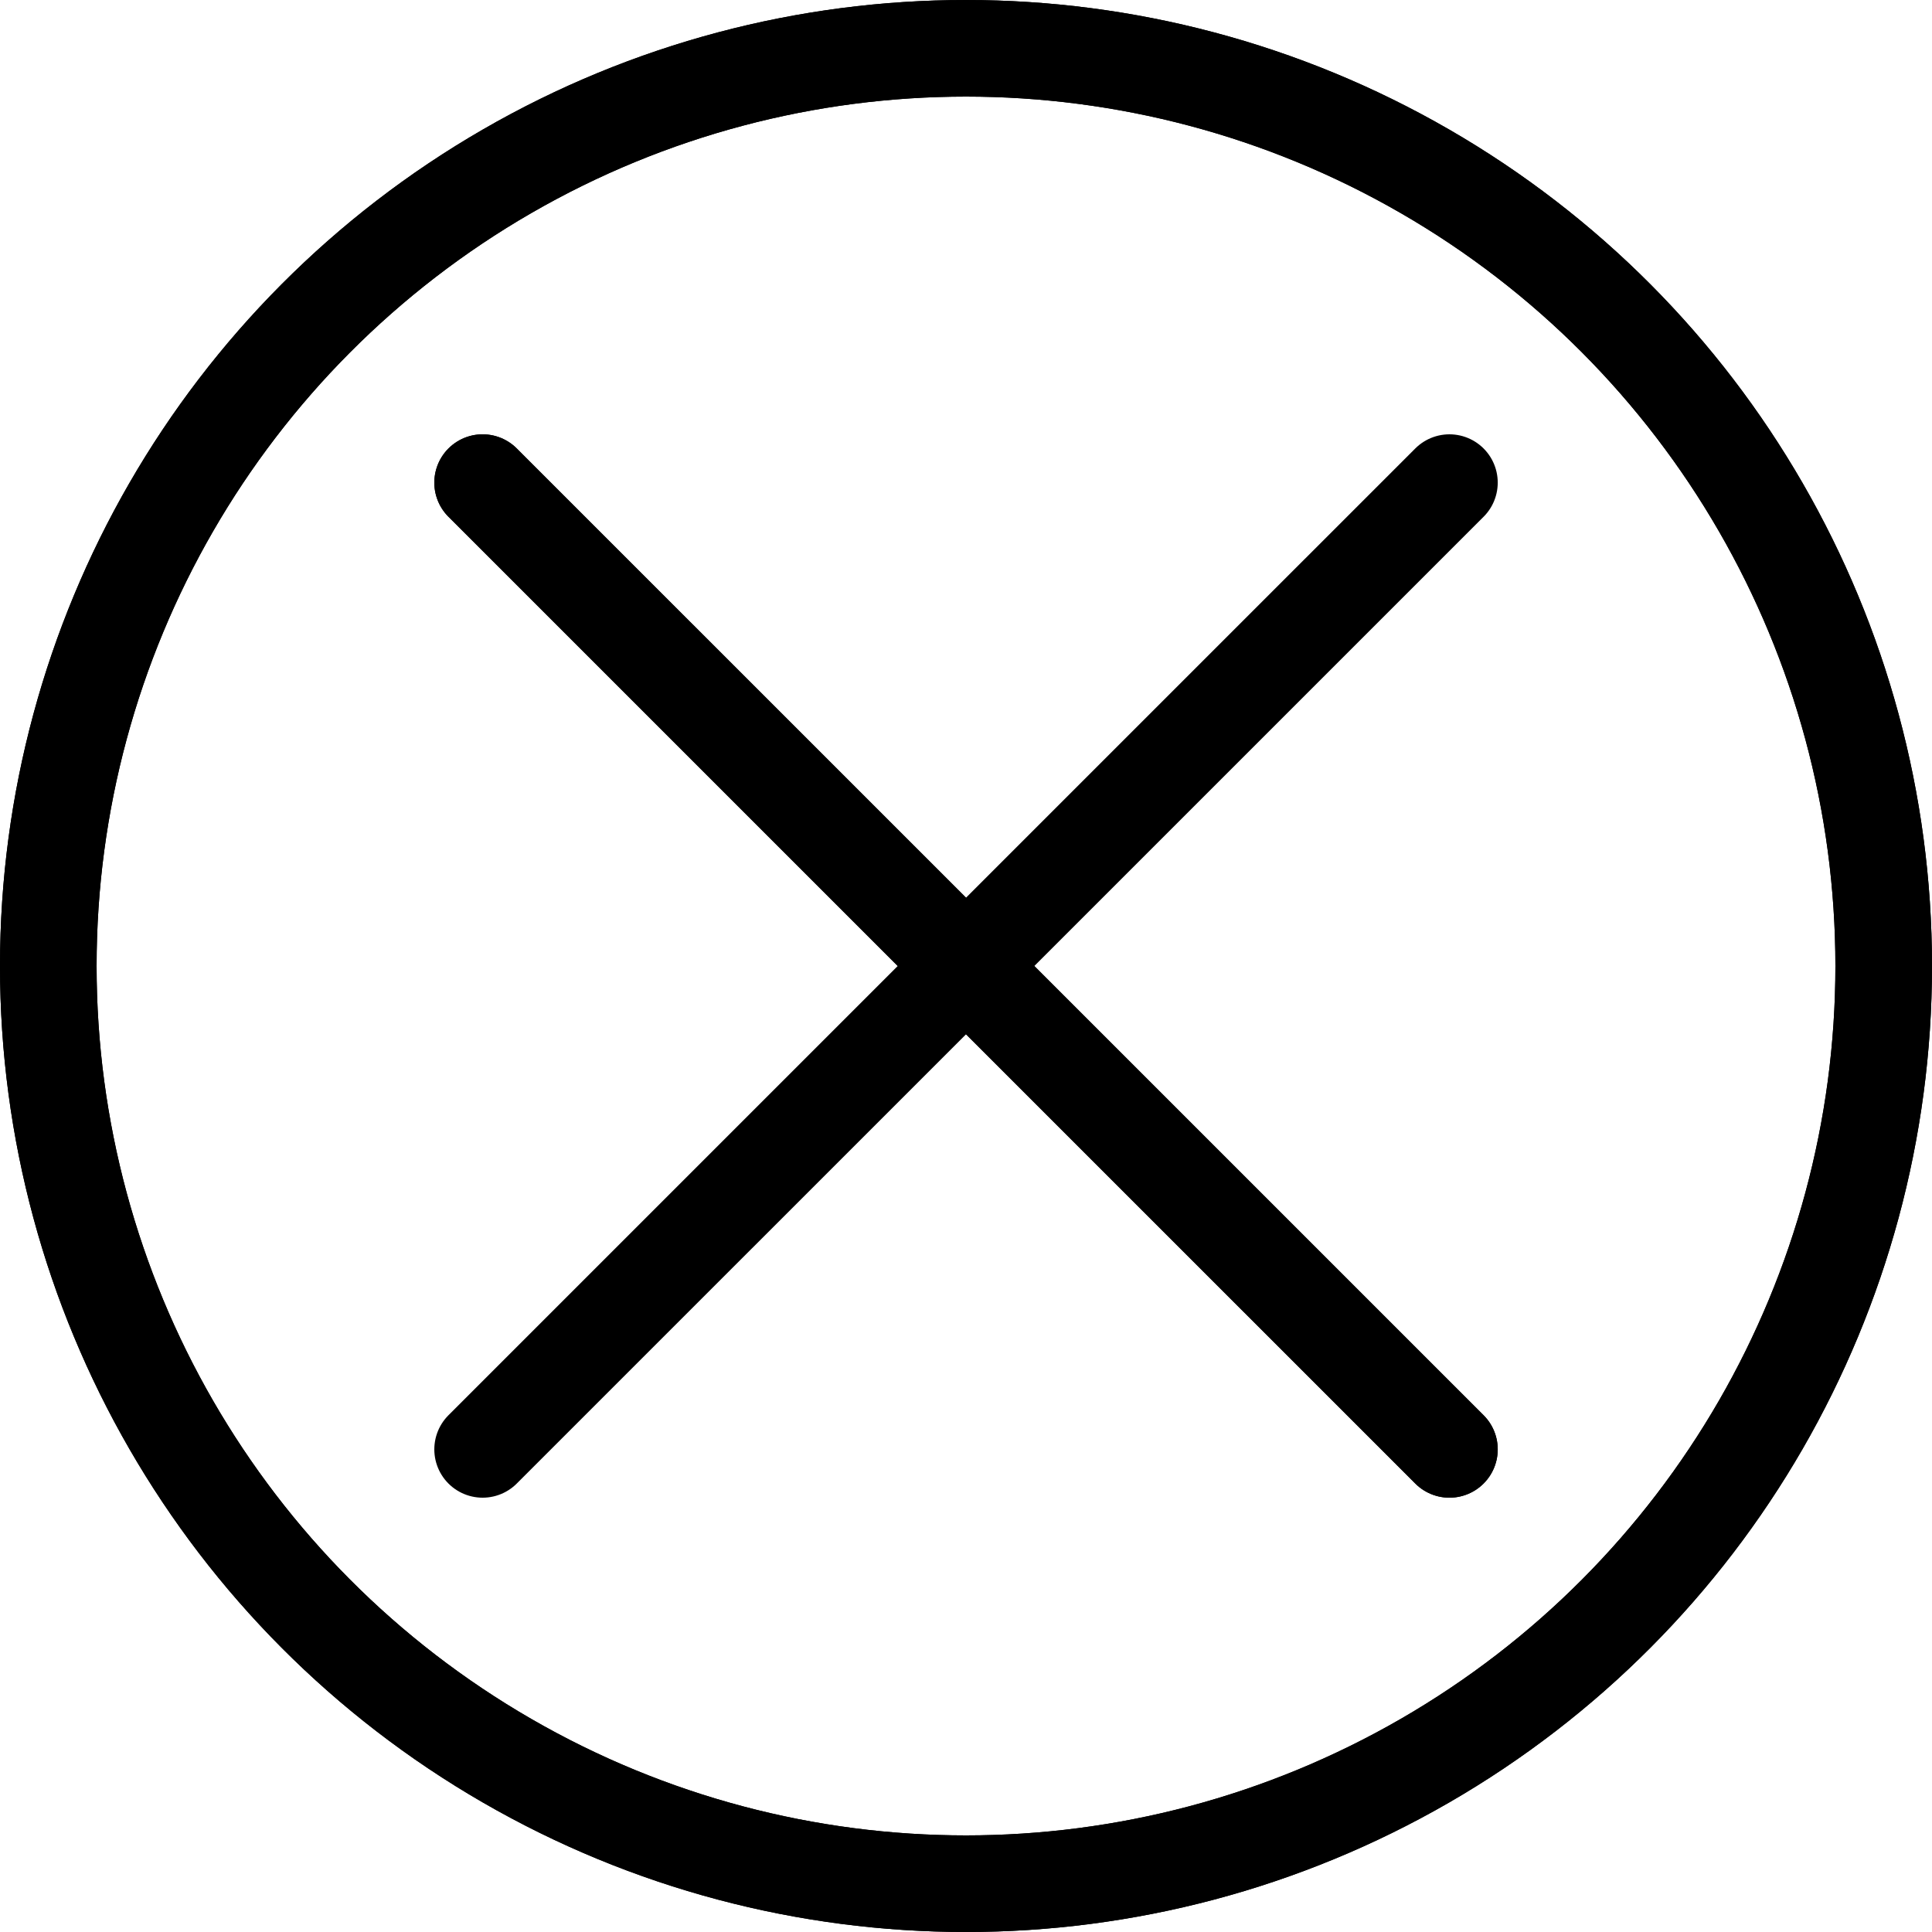
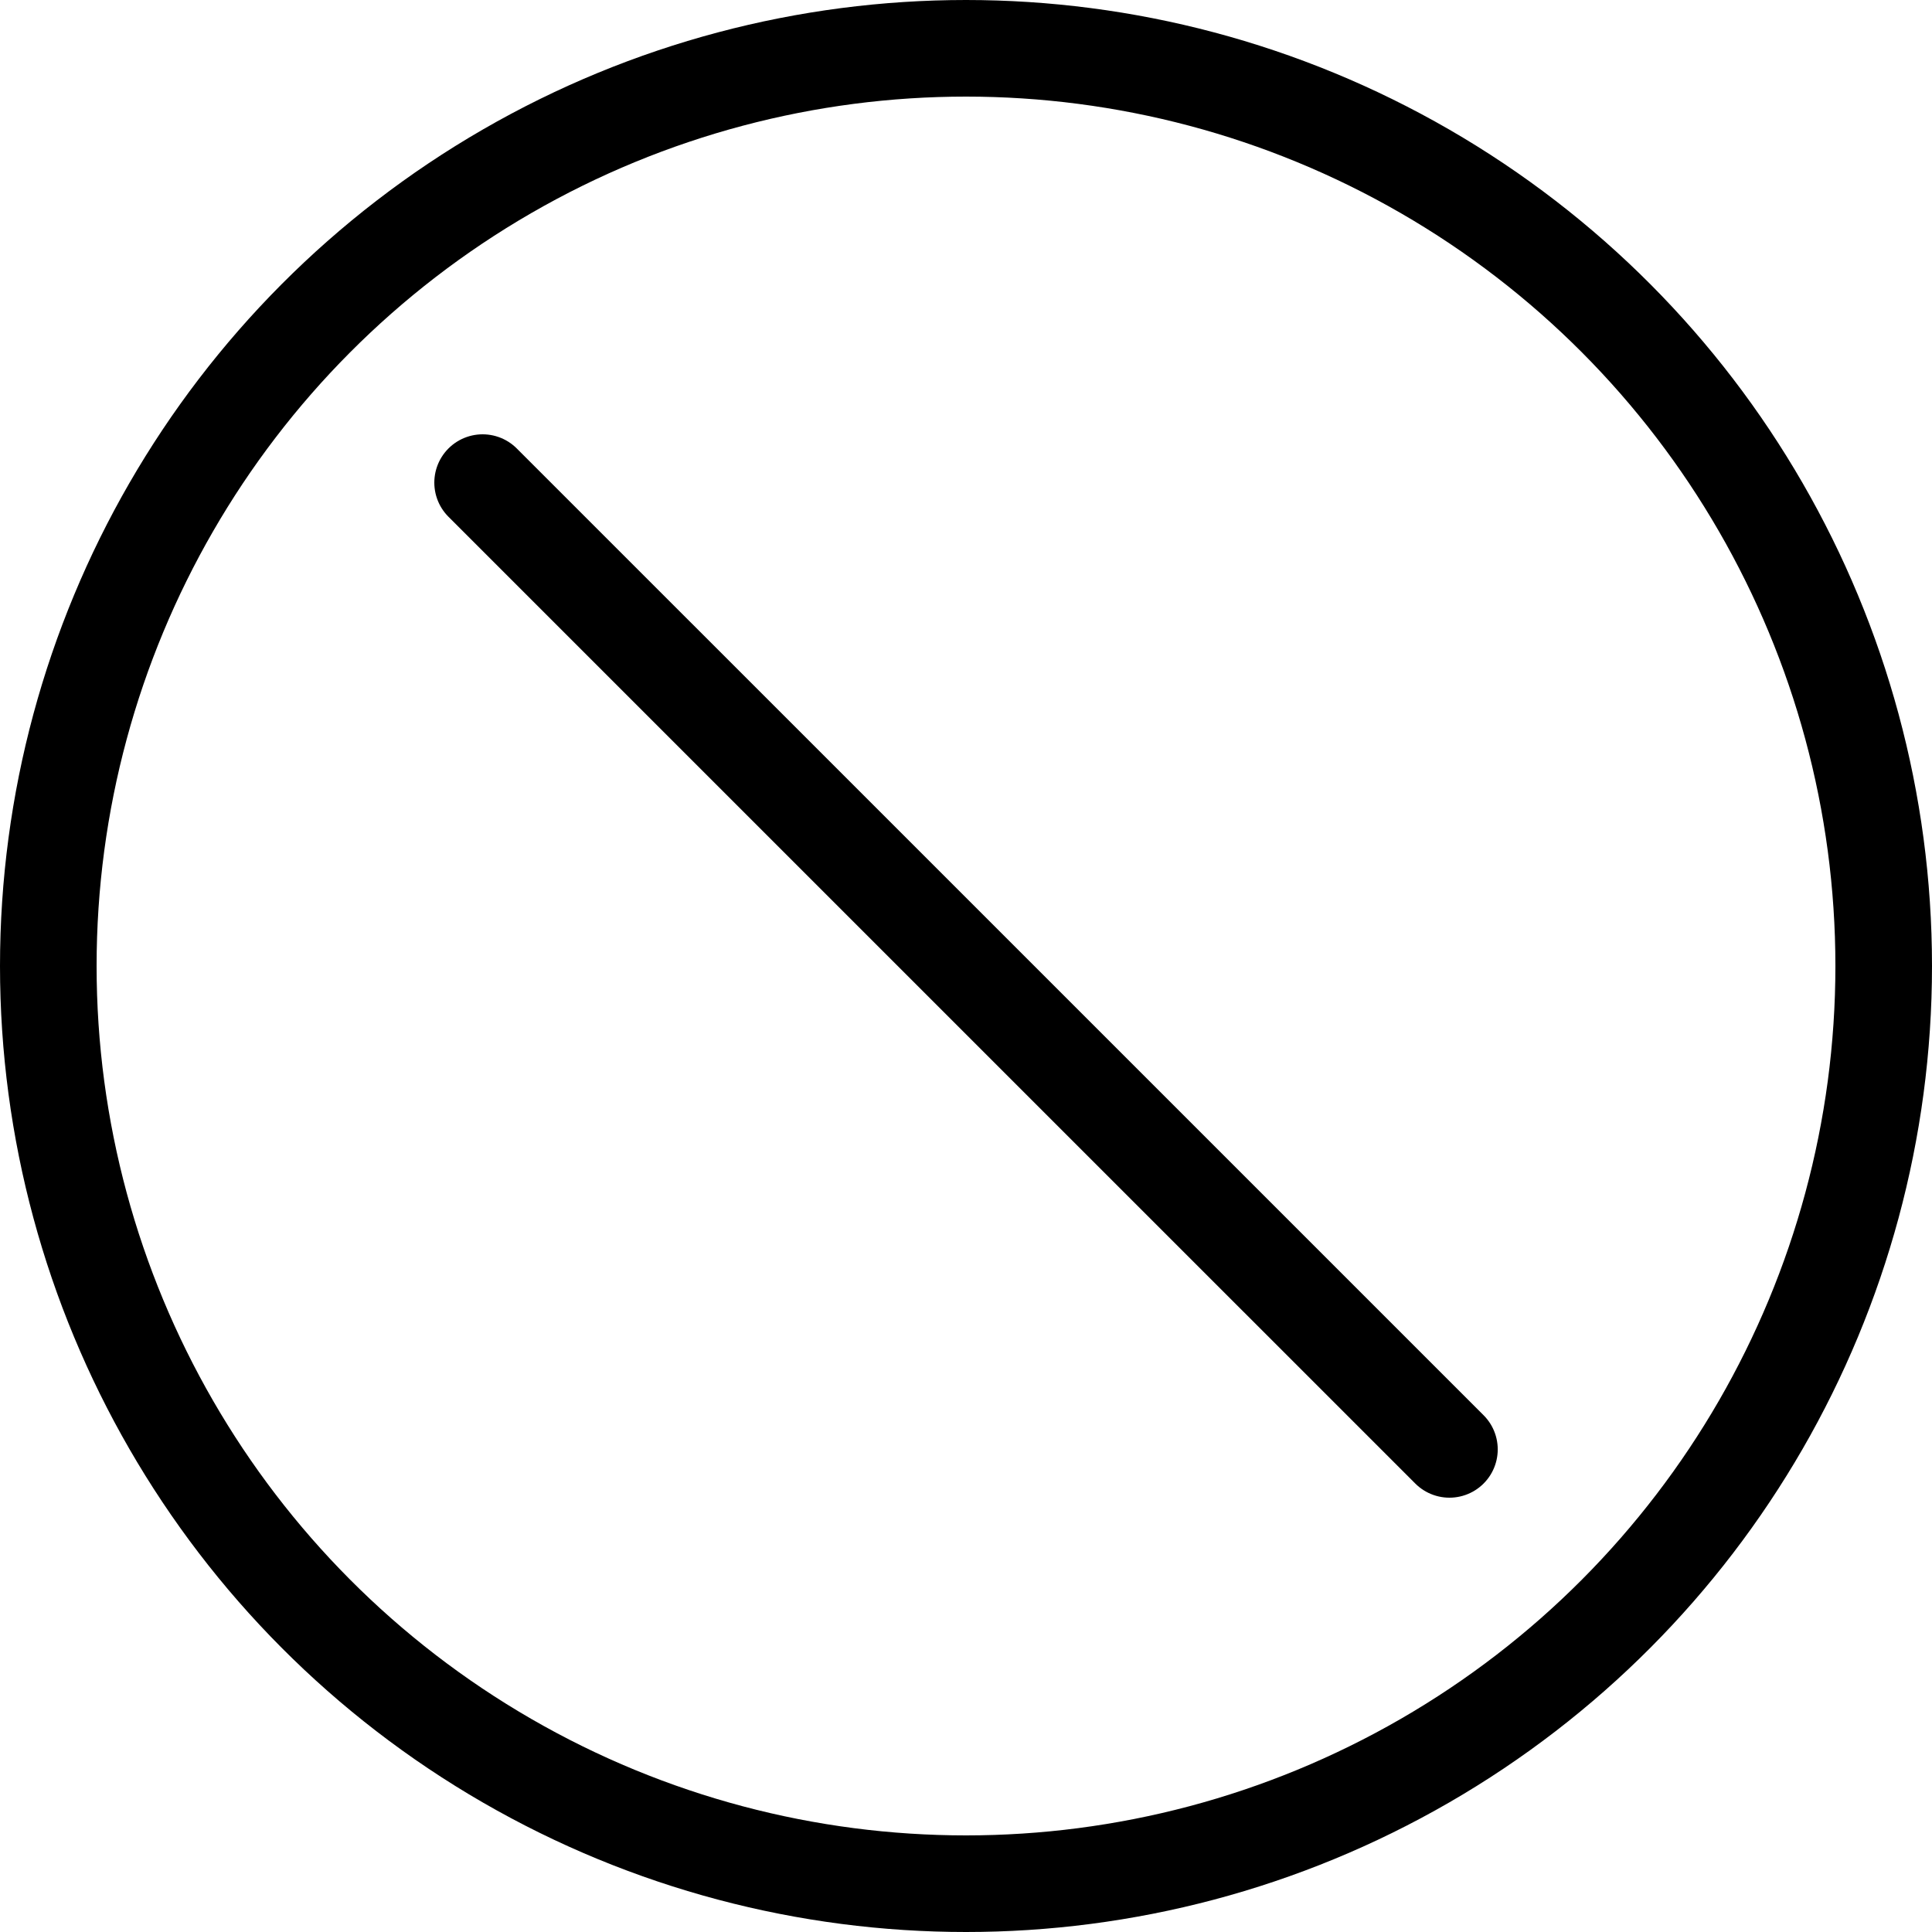
<svg xmlns="http://www.w3.org/2000/svg" width="40" height="40" viewBox="0 0 40 40">
  <g id="Gruppe_167" data-name="Gruppe 167" transform="translate(3496 14726)">
    <g id="Ellipse_3" data-name="Ellipse 3" transform="translate(-3496 -14726)" fill="none" stroke="#000" stroke-width="2">
-       <circle cx="20" cy="20" r="20" stroke="none" />
+       </g>
+     <line id="Linie_32" data-name="Linie 32" x1="20.017" y1="20.016" transform="translate(-3486.008 -14716.008)" fill="none" stroke="#000" stroke-linecap="round" stroke-width="2" />
+     <g id="Ellipse_4" data-name="Ellipse 4" transform="translate(-3496 -14726)" fill="none" stroke="#000" stroke-width="2">
      <circle cx="20" cy="20" r="19" fill="none" />
    </g>
-     <line id="Linie_31" data-name="Linie 31" y1="20.016" x2="20.017" transform="translate(-3486.008 -14716.008)" fill="none" stroke="#000" stroke-linecap="round" stroke-width="2" />
-     <line id="Linie_32" data-name="Linie 32" x1="20.017" y1="20.016" transform="translate(-3486.008 -14716.008)" fill="none" stroke="#000" stroke-linecap="round" stroke-width="2" />
-     <g id="Ellipse_4" data-name="Ellipse 4" transform="translate(-3496 -14726)" fill="none" stroke="#000" stroke-width="2">
-       <circle cx="20" cy="20" r="20" stroke="none" />
-       <circle cx="20" cy="20" r="19" fill="none" />
-     </g>
-     <line id="Linie_33" data-name="Linie 33" x1="20.017" y1="20.016" transform="translate(-3486.008 -14716.008)" fill="none" stroke="#000" stroke-linecap="round" stroke-width="2" />
  </g>
</svg>